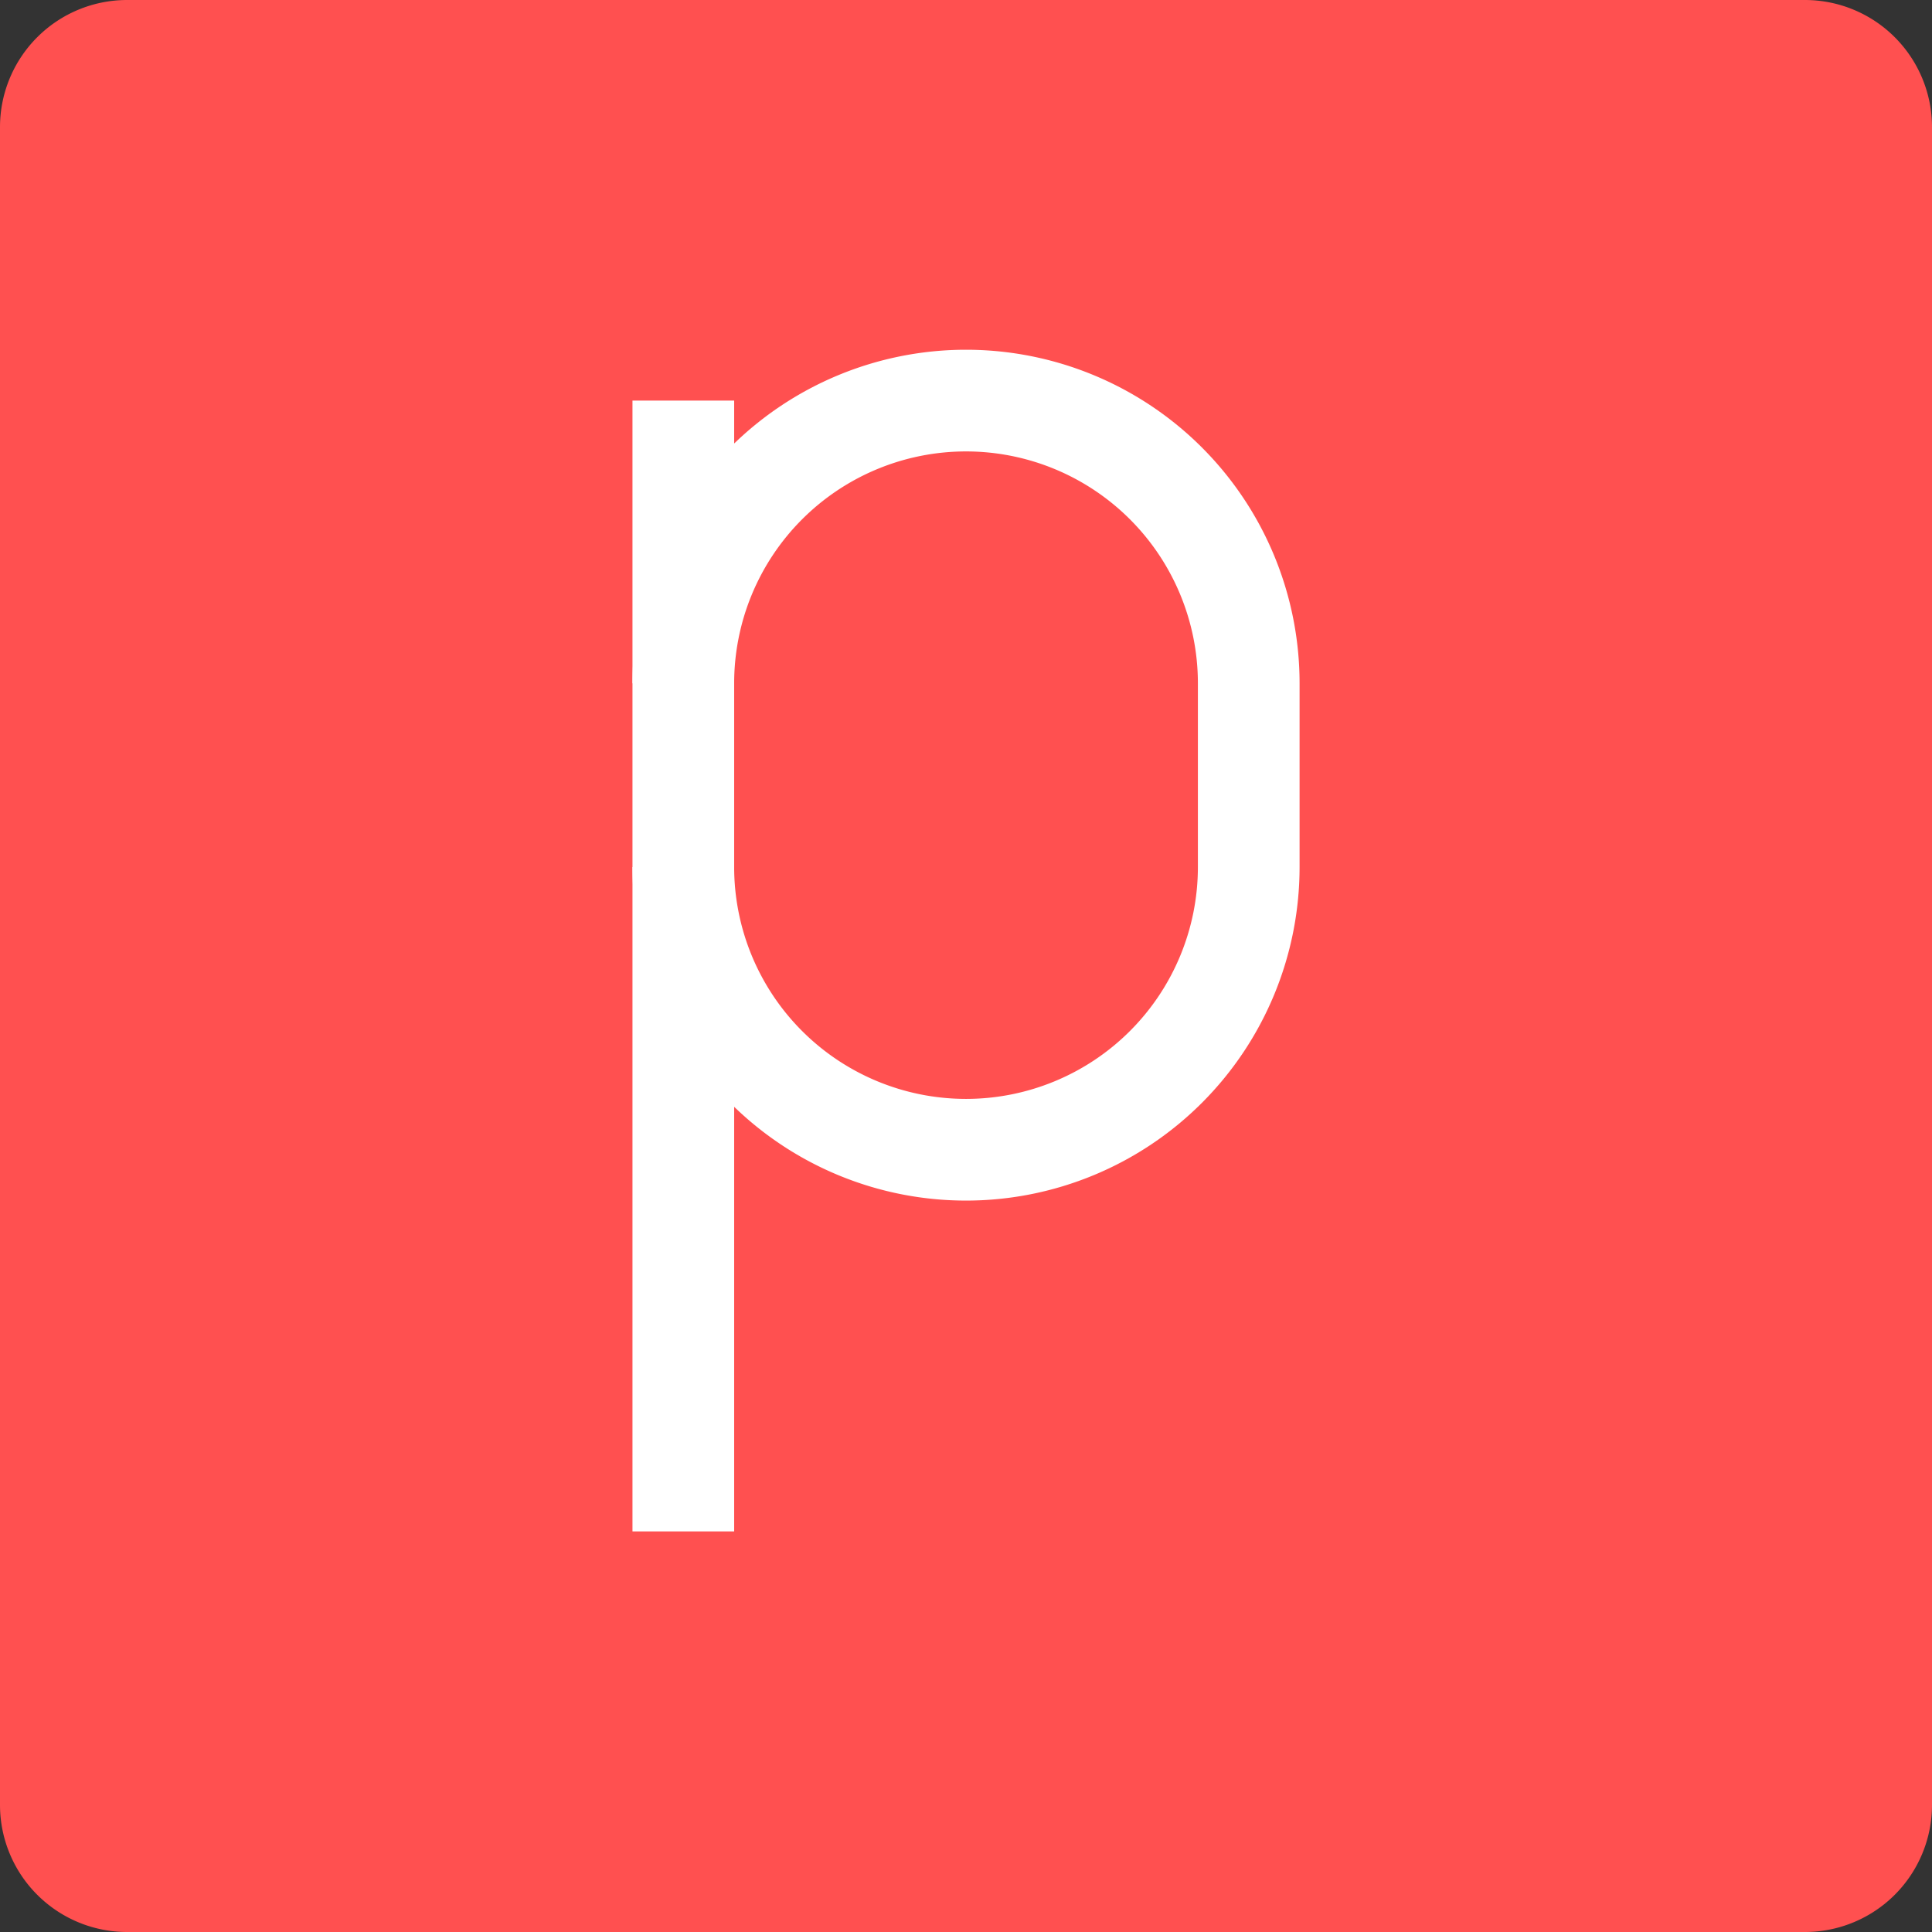
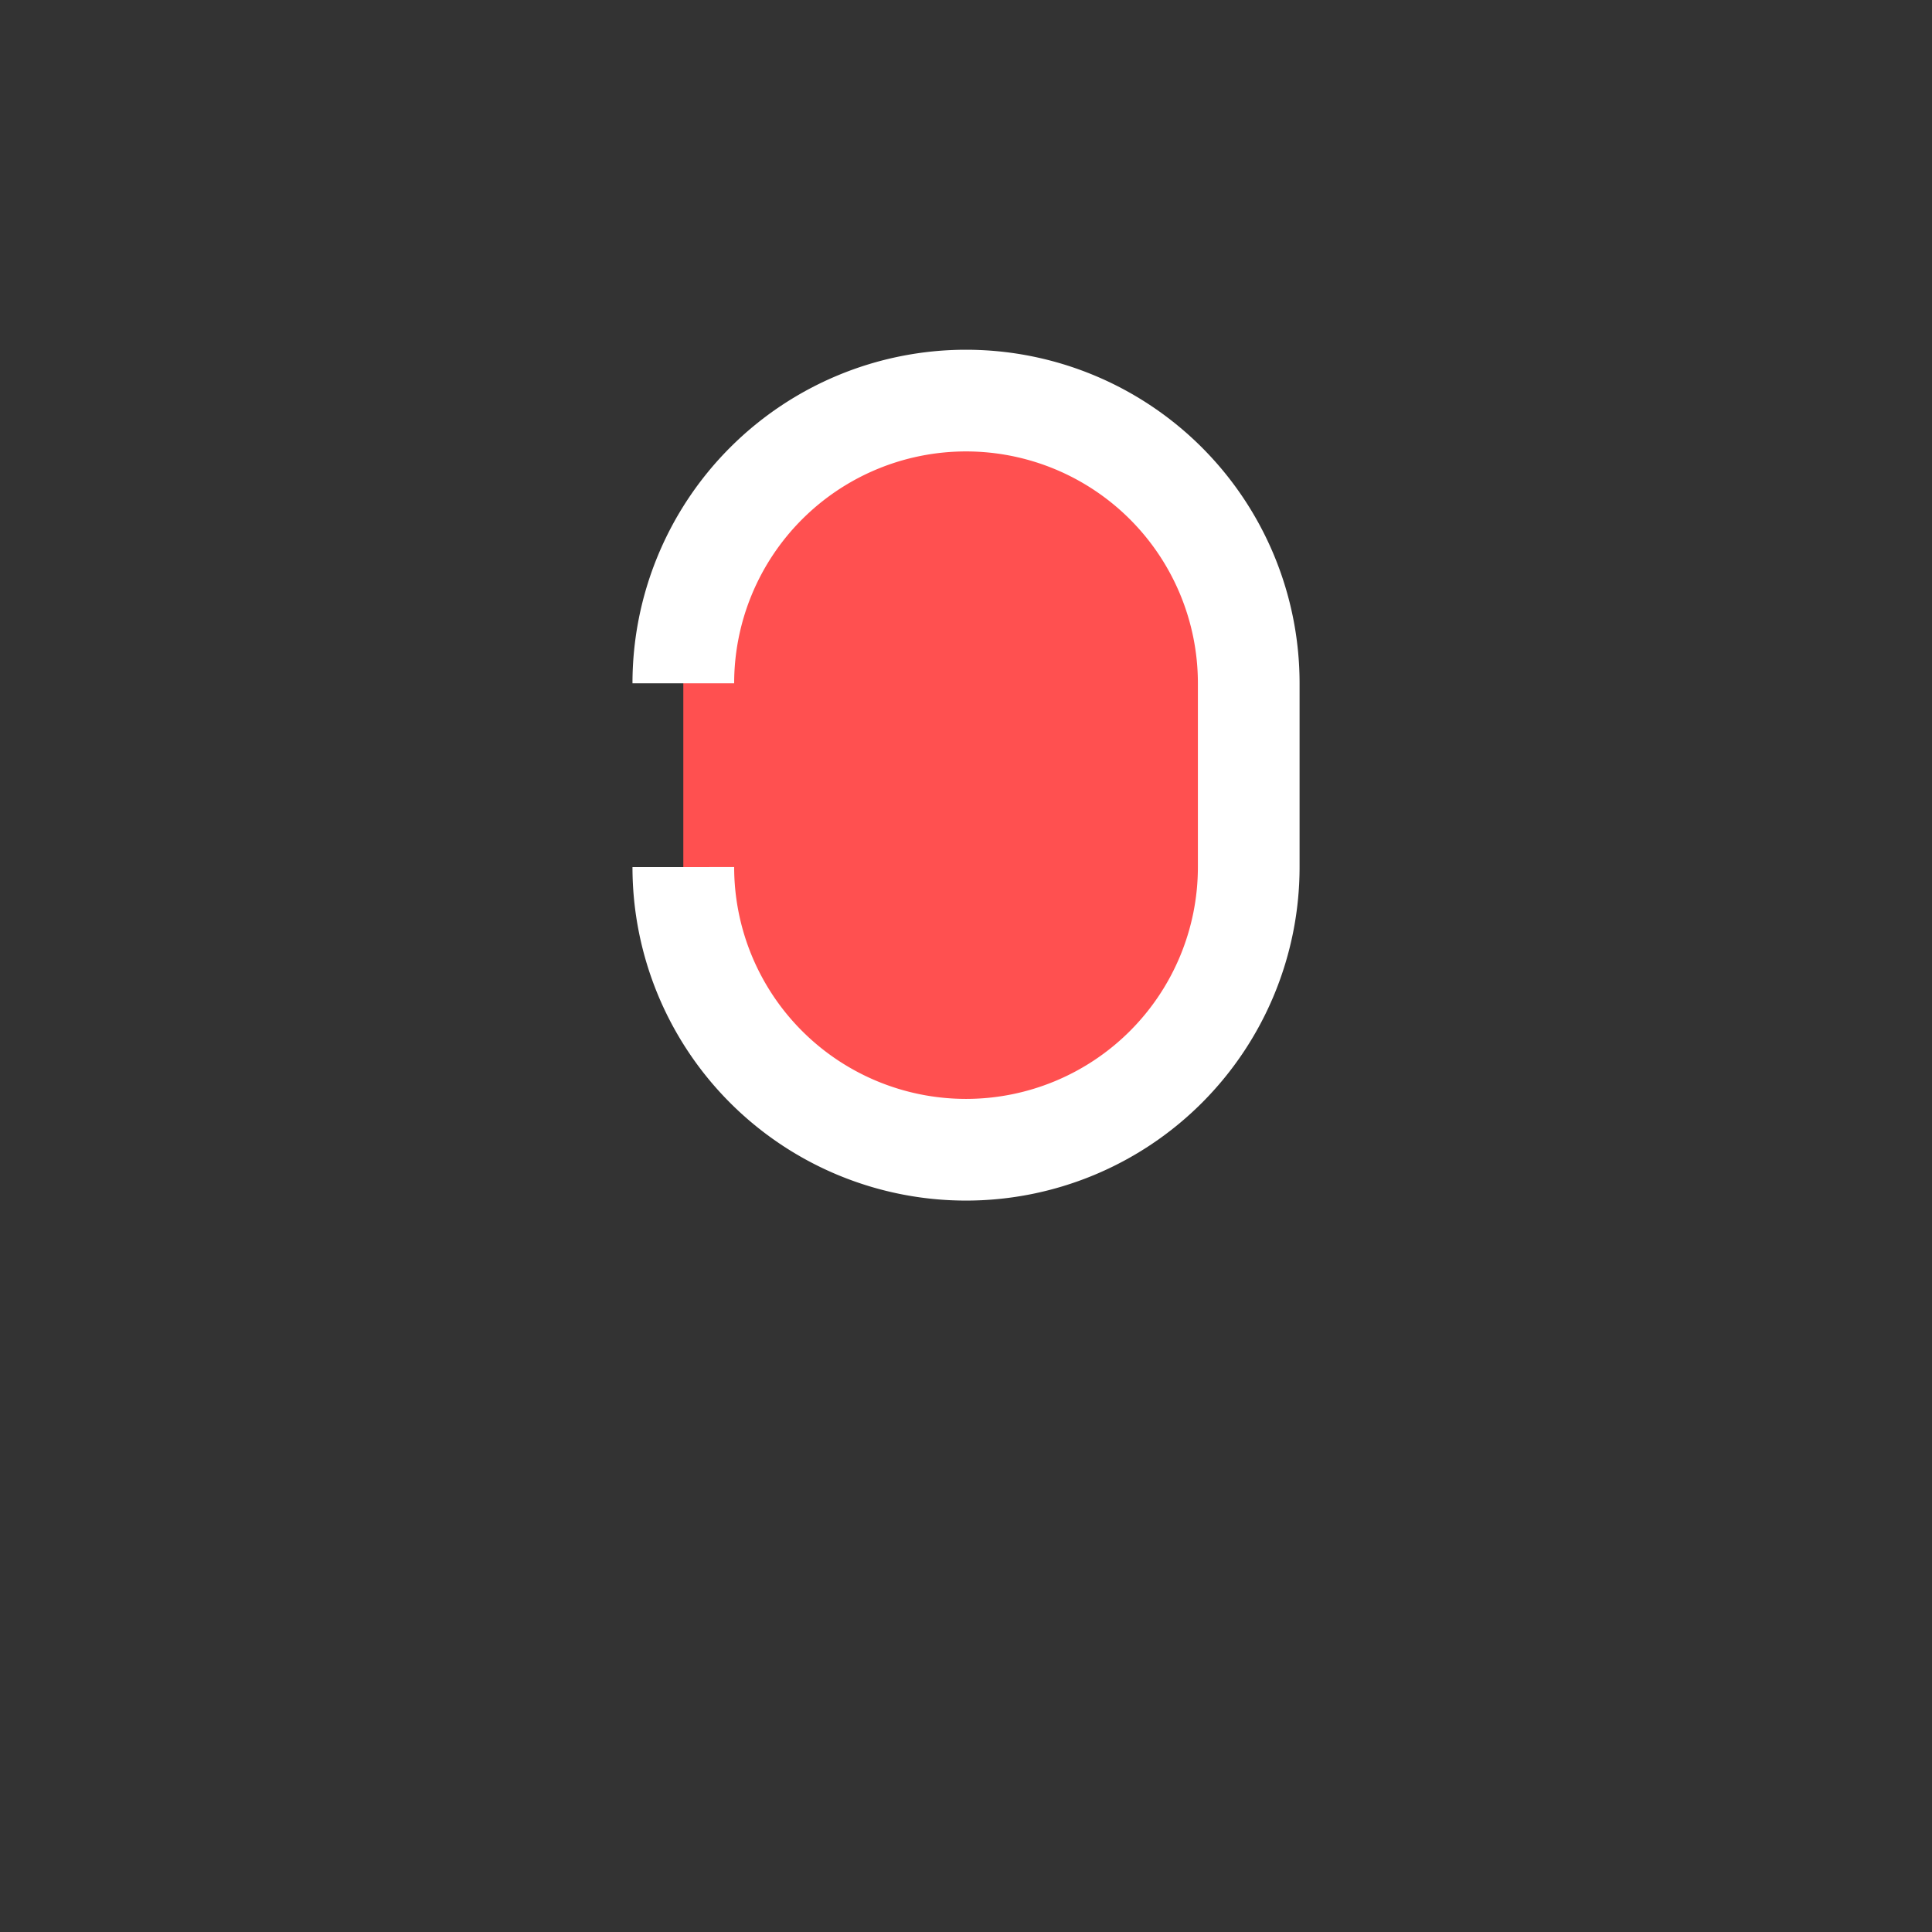
<svg xmlns="http://www.w3.org/2000/svg" viewBox="0 0 38 38">
  <rect x="0" y="0" width="38" height="38" fill="#333333" stroke="none" />
-   <path style="fill:#ff5050;stroke:#ff5050" d="m 35.5,0.5 h -33 a 2,2 0 0 0 -2,2 v 33 a 2,2 0 0 0 2,2 h 33 a 2,2 0 0 0 2,-2 v -33 a 2,2 0 0 0 -2,-2 z" id="path1" />
  <path style="fill:#ff5050;stroke:#ffffff;stroke-width:2px" d="M 13.44,17.054 A 5.561,5.561 0 0 0 19,22.614 v 0 a 5.561,5.561 0 0 0 5.561,-5.561 V 13.44 A 5.561,5.561 0 0 0 19,7.879 v 0 A 5.561,5.561 0 0 0 13.44,13.44" id="path2" />
-   <line style="fill:#ff5050;stroke:#ffffff;stroke-width:2px" x1="13.44" y1="7.879" x2="13.44" y2="30.121" id="line2" />
</svg>